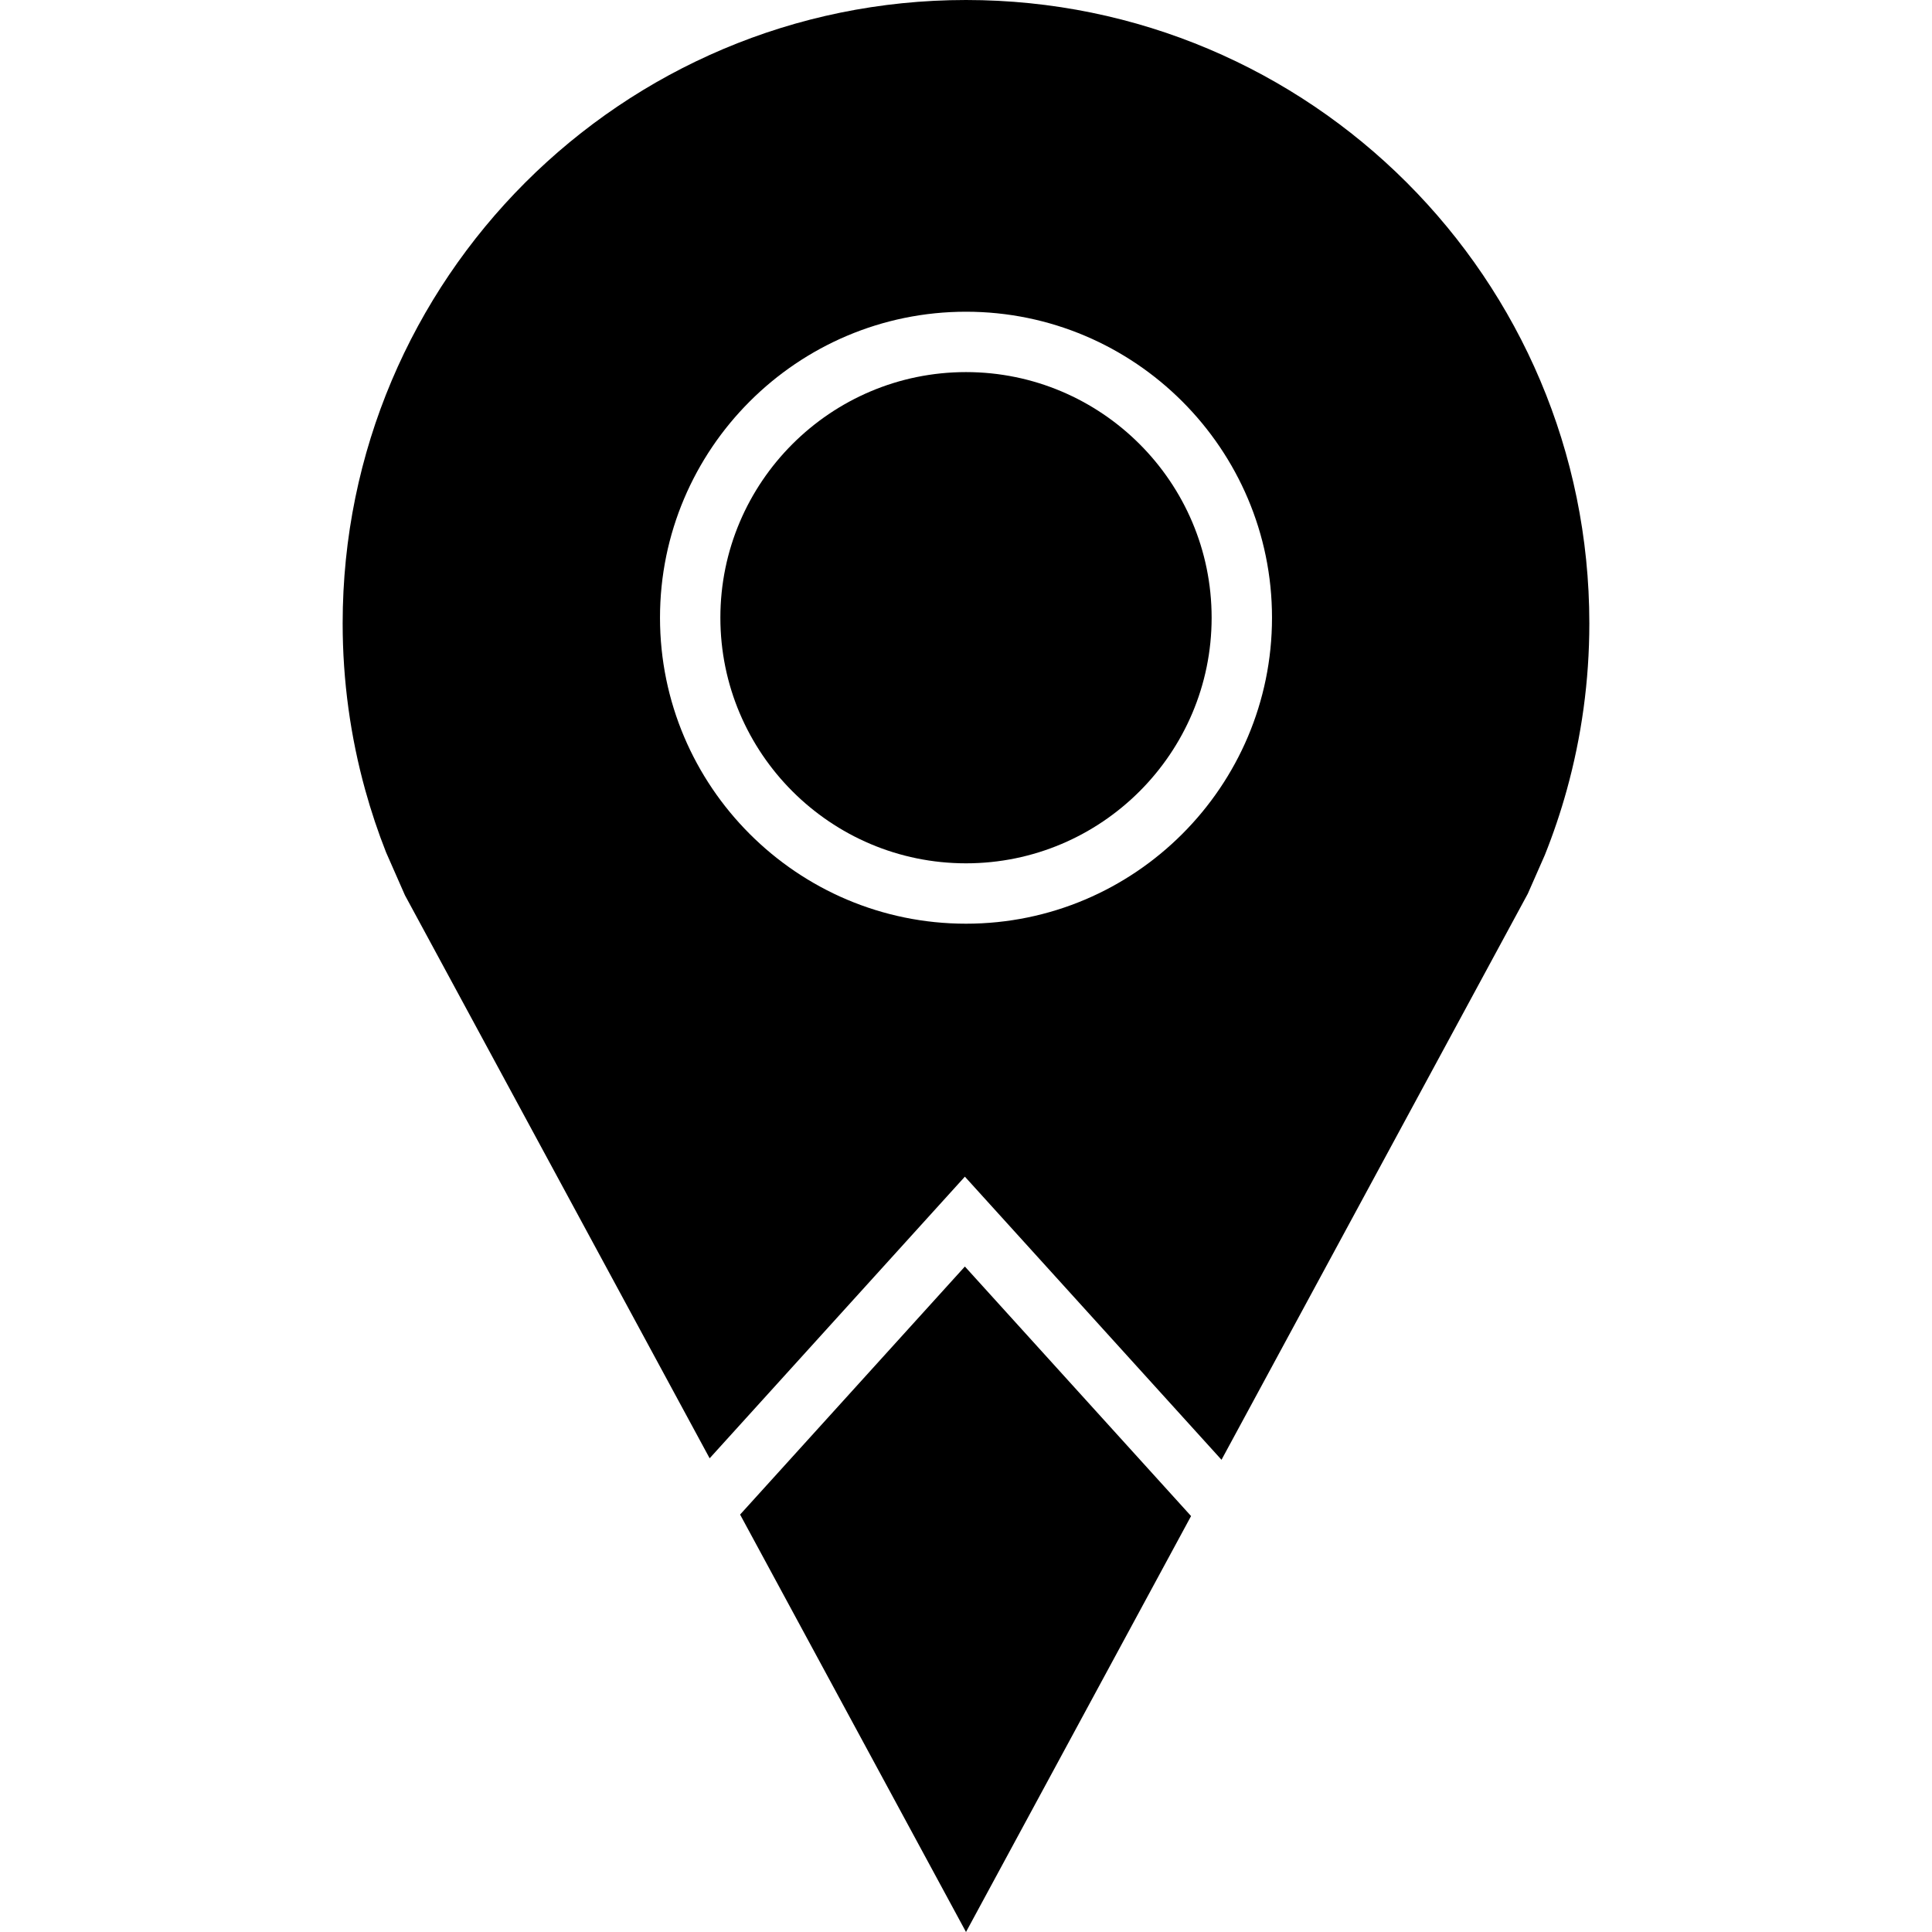
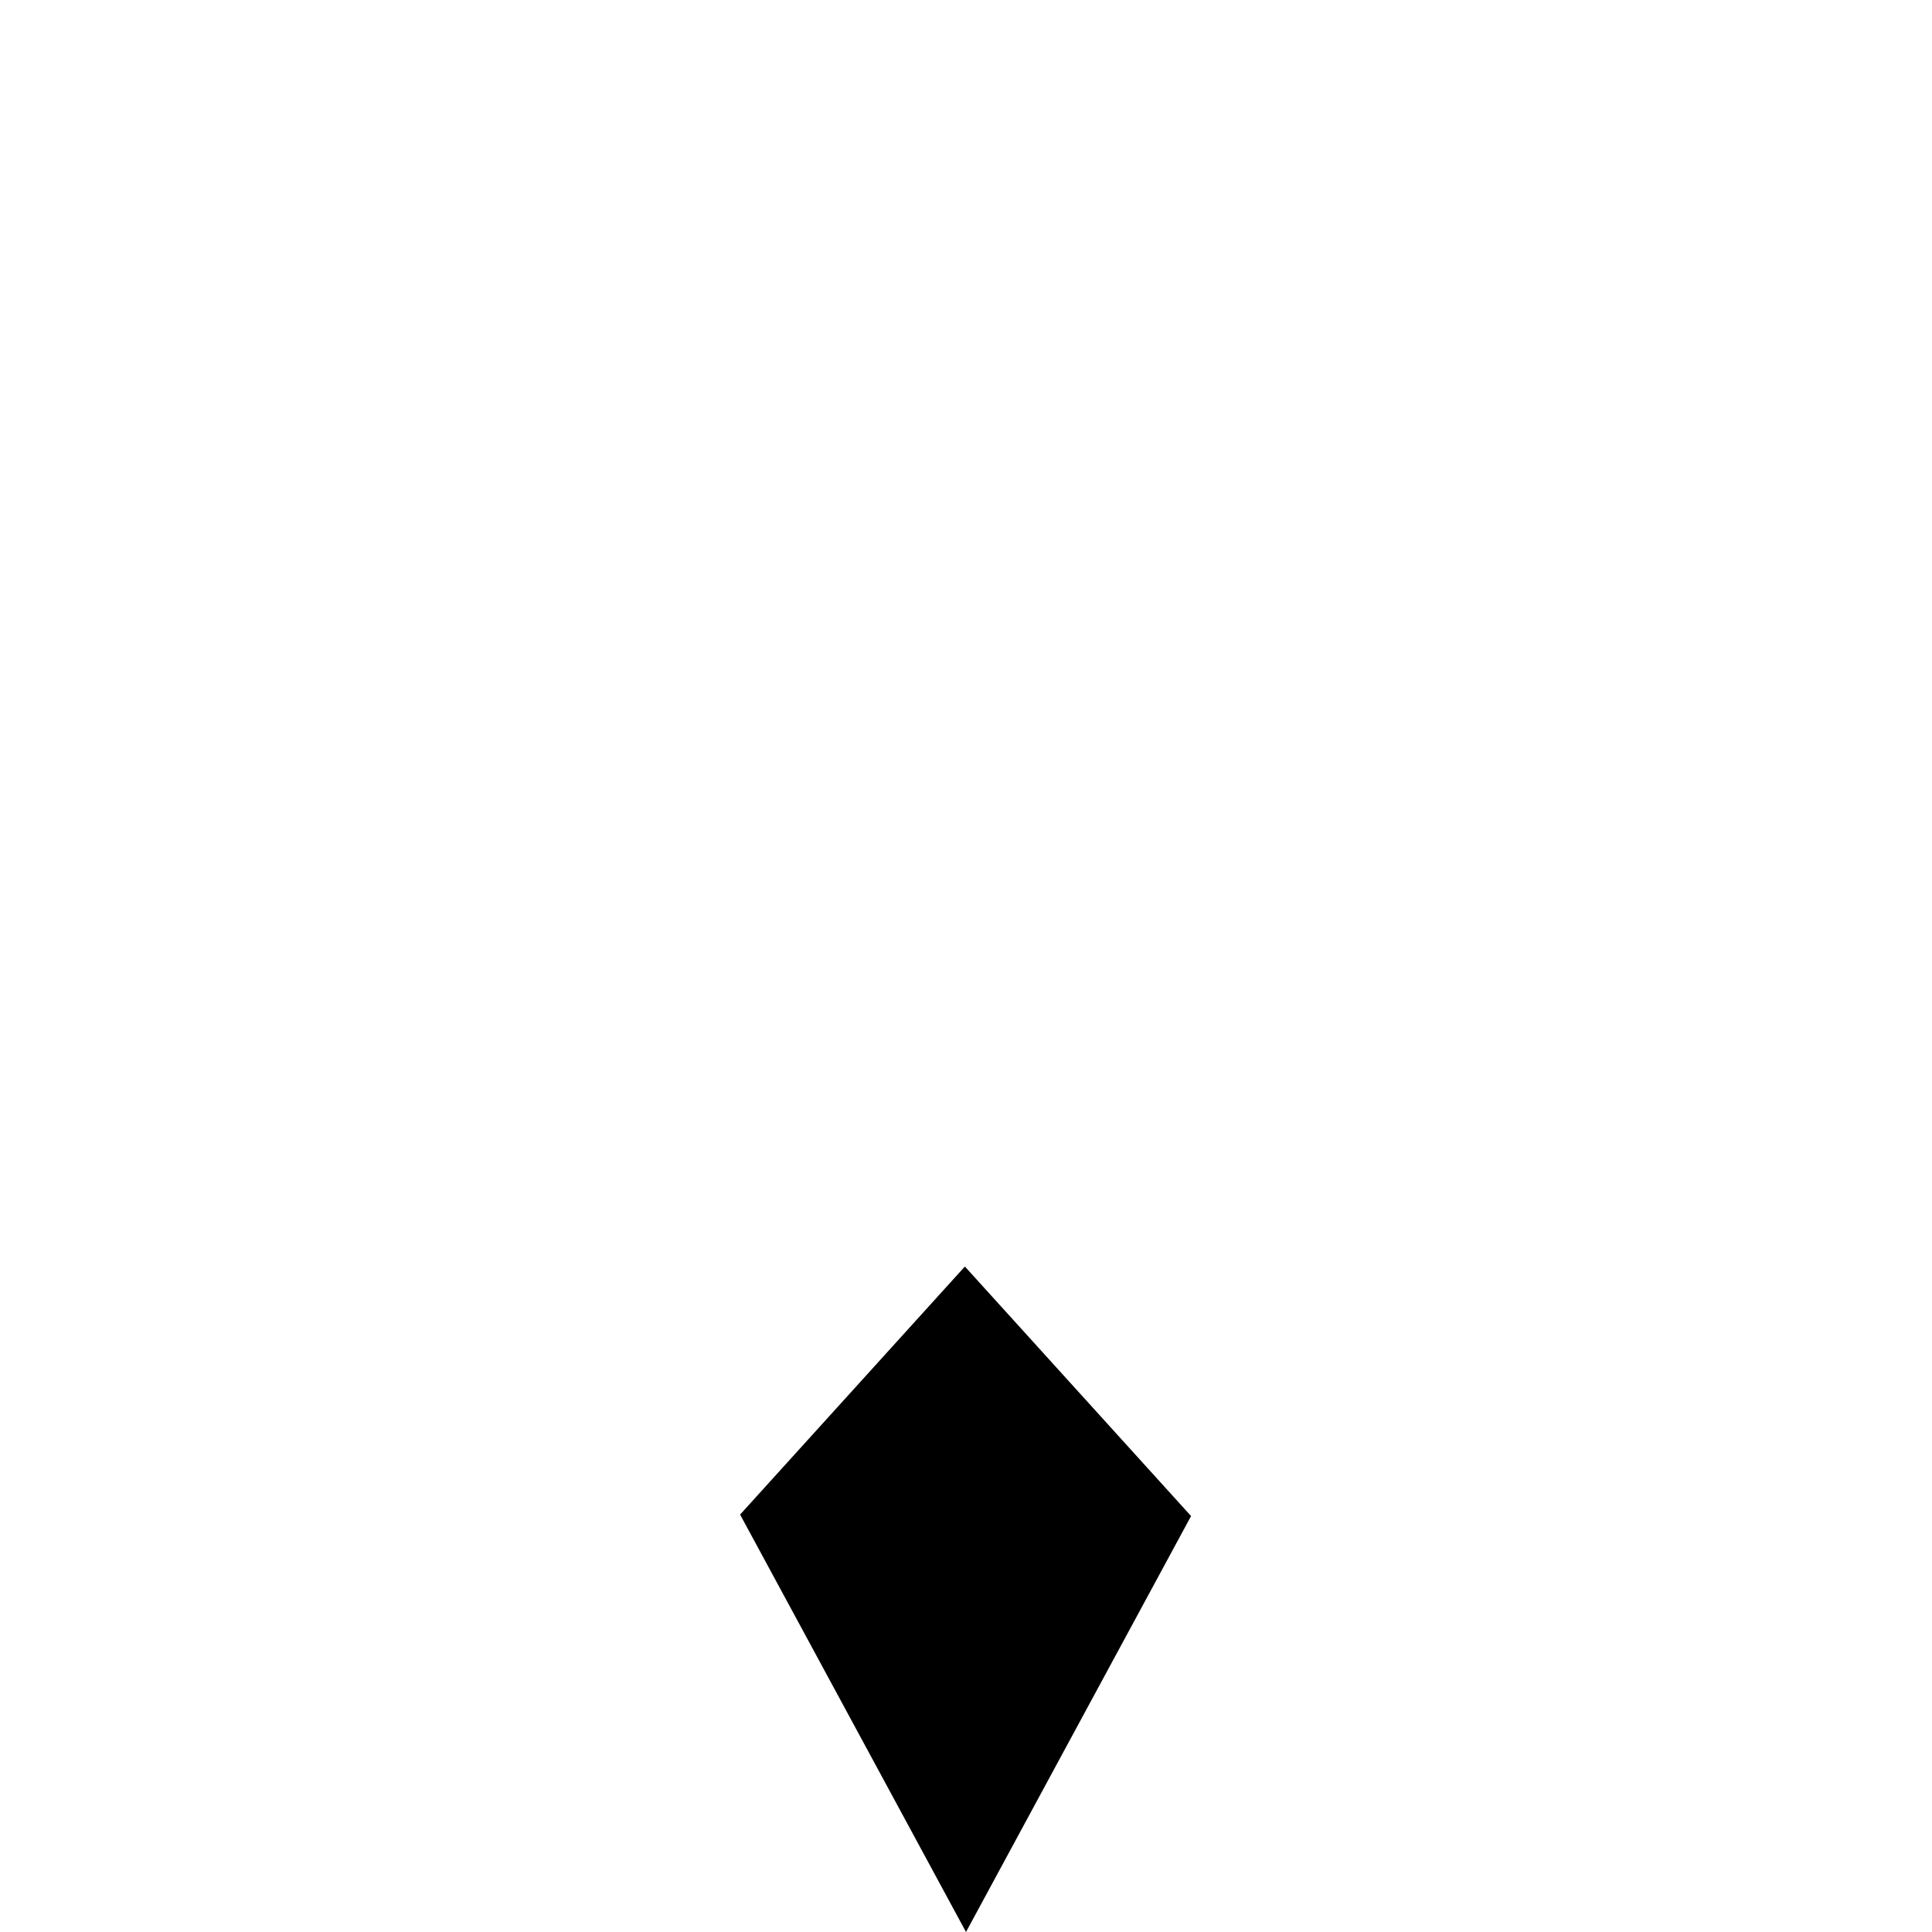
<svg xmlns="http://www.w3.org/2000/svg" version="1.1" id="Capa_1" x="0px" y="0px" viewBox="0 0 490 490" style="enable-background:new 0 0 490 490;" xml:space="preserve">
  <g>
-     <path d="M245.001,94.372c-34.349,0-62.297,27.941-62.297,62.289c0,34.348,27.948,62.297,62.297,62.297   c34.348,0,62.297-27.948,62.297-62.297C307.297,122.313,279.349,94.372,245.001,94.372z" />
    <polygon points="244.716,321.219 187.707,384.129 245.001,490 302.082,384.508  " />
-     <path d="M245.001,0C157.687,0,86.905,70.781,86.905,158.094c0,14.641,1.999,28.812,5.724,42.266   c1.491,5.388,3.252,10.663,5.283,15.803l4.793,10.894l77.277,142.8l64.733-71.428l65.089,71.806l77.676-143.552l4.321-9.818   c2.149-5.363,4.011-10.871,5.57-16.505c3.724-13.455,5.723-27.626,5.723-42.266C403.095,70.781,332.314,0,245.001,0z    M245.001,234.271c-42.797,0-77.609-34.812-77.609-77.609c0-42.79,34.812-77.602,77.609-77.602   c42.797,0,77.609,34.812,77.609,77.602C322.61,199.459,287.798,234.271,245.001,234.271z" />
  </g>
  <g>
</g>
  <g>
</g>
  <g>
</g>
  <g>
</g>
  <g>
</g>
  <g>
</g>
  <g>
</g>
  <g>
</g>
  <g>
</g>
  <g>
</g>
  <g>
</g>
  <g>
</g>
  <g>
</g>
  <g>
</g>
  <g>
</g>
</svg>